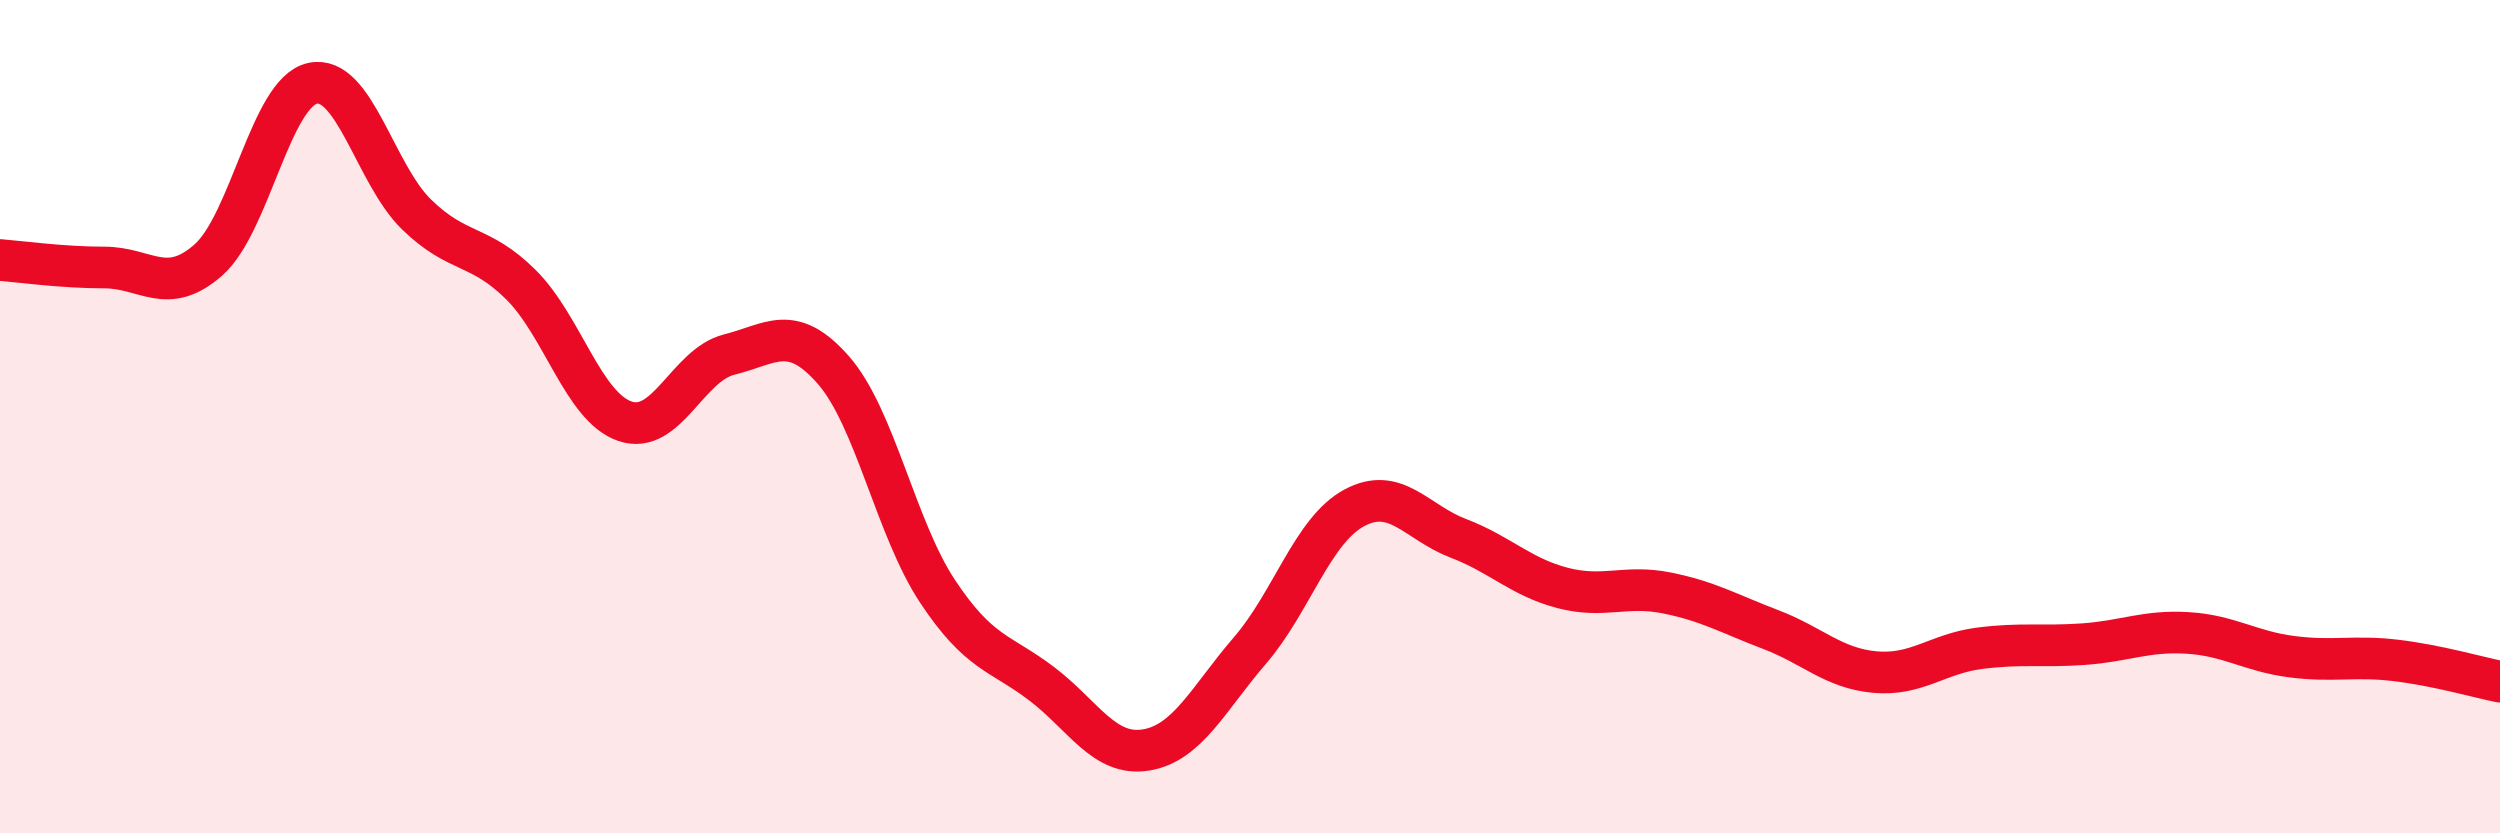
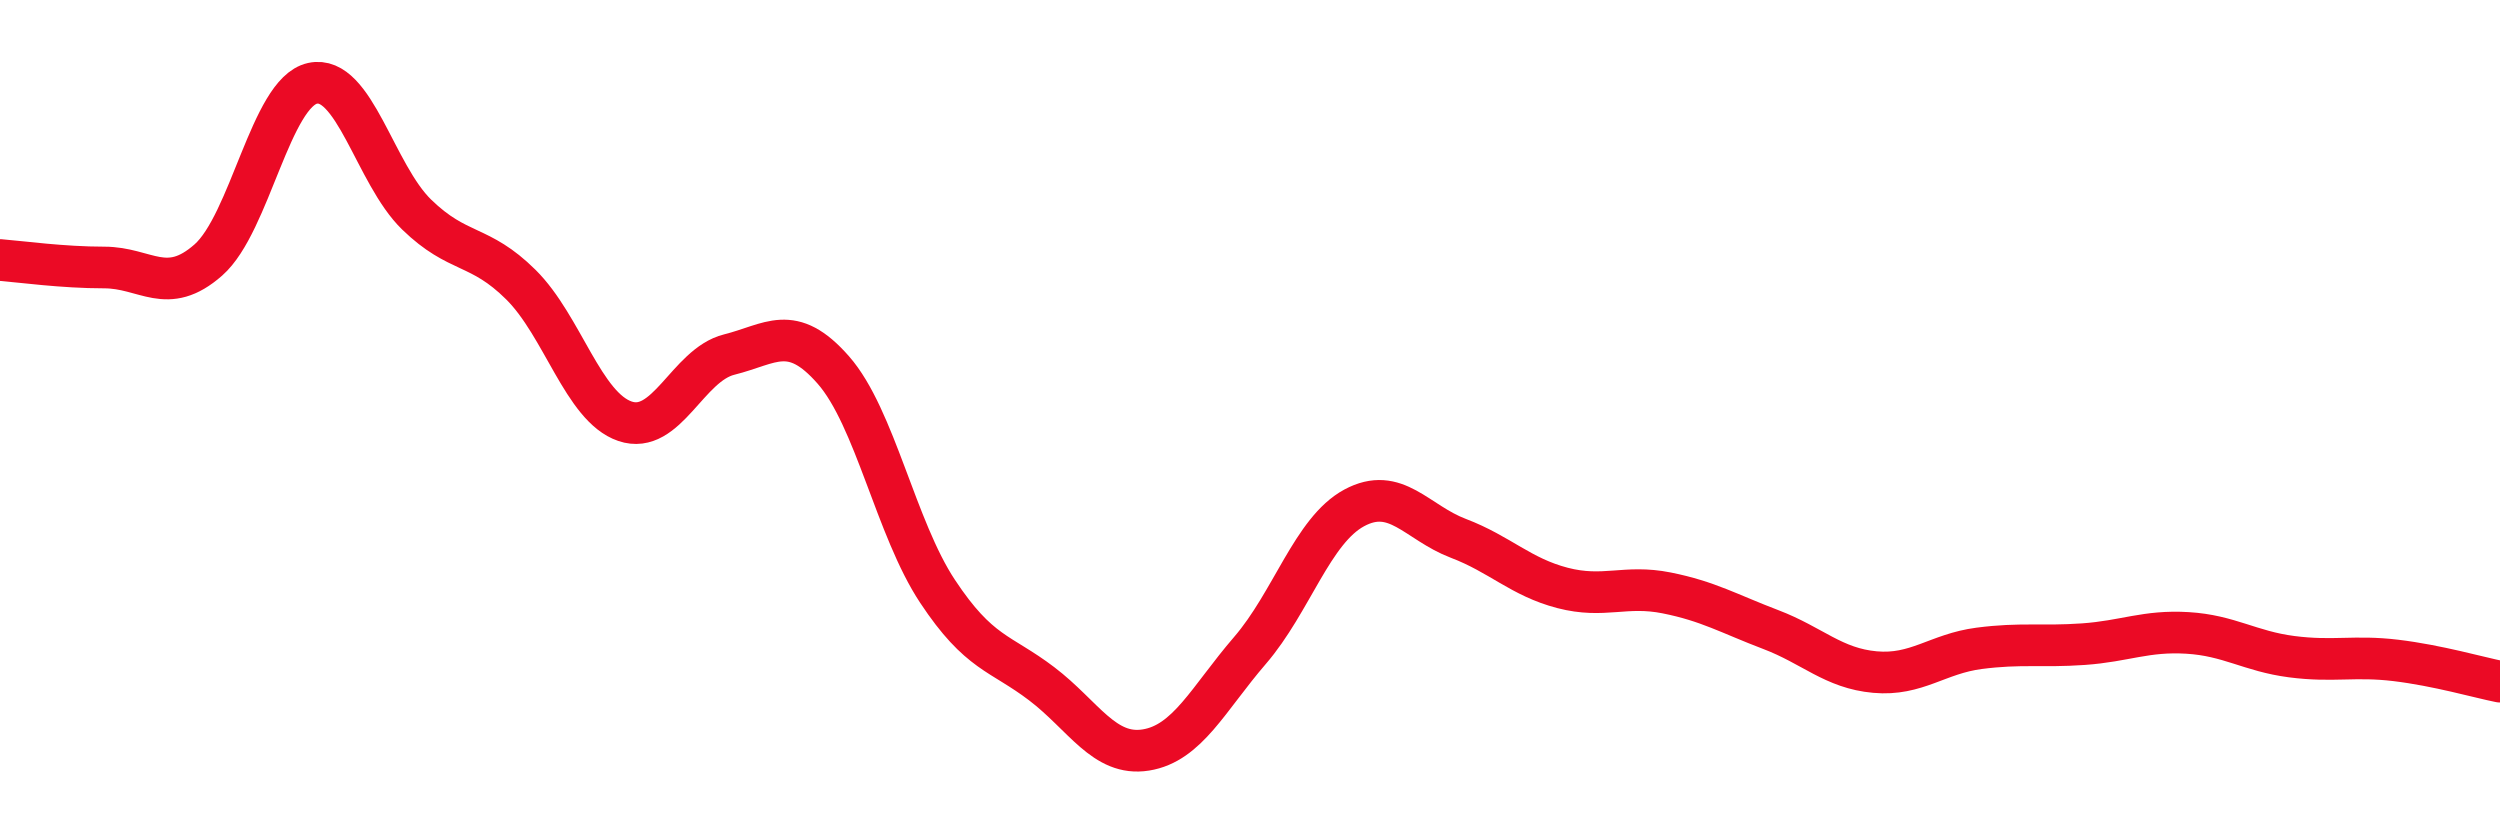
<svg xmlns="http://www.w3.org/2000/svg" width="60" height="20" viewBox="0 0 60 20">
-   <path d="M 0,6.24 C 0.5,6.28 1.5,6.42 2.5,6.42 C 3.5,6.42 4,7.12 5,6.24 C 6,5.36 6.5,2.22 7.5,2 C 8.5,1.78 9,4.18 10,5.15 C 11,6.12 11.5,5.84 12.5,6.83 C 13.5,7.82 14,9.77 15,10.11 C 16,10.45 16.5,8.76 17.5,8.51 C 18.5,8.26 19,7.74 20,8.88 C 21,10.02 21.5,12.68 22.5,14.19 C 23.5,15.7 24,15.65 25,16.41 C 26,17.17 26.5,18.16 27.5,18 C 28.5,17.84 29,16.77 30,15.61 C 31,14.45 31.5,12.73 32.5,12.19 C 33.5,11.65 34,12.54 35,12.92 C 36,13.3 36.5,13.85 37.5,14.11 C 38.5,14.37 39,14.03 40,14.23 C 41,14.43 41.5,14.73 42.5,15.11 C 43.5,15.49 44,16.04 45,16.13 C 46,16.22 46.5,15.69 47.5,15.56 C 48.5,15.43 49,15.53 50,15.46 C 51,15.39 51.5,15.13 52.5,15.19 C 53.5,15.25 54,15.63 55,15.76 C 56,15.89 56.5,15.73 57.5,15.85 C 58.5,15.97 59.5,16.26 60,16.36L60 20L0 20Z" fill="#EB0A25" opacity="0.1" stroke-linecap="round" stroke-linejoin="round" />
  <path d="M 0,6.24 C 0.5,6.28 1.5,6.42 2.5,6.42 C 3.5,6.42 4,7.12 5,6.24 C 6,5.36 6.5,2.22 7.5,2 C 8.5,1.78 9,4.18 10,5.15 C 11,6.12 11.5,5.84 12.5,6.83 C 13.5,7.82 14,9.77 15,10.11 C 16,10.45 16.5,8.76 17.5,8.51 C 18.5,8.26 19,7.74 20,8.88 C 21,10.02 21.5,12.68 22.5,14.19 C 23.5,15.7 24,15.65 25,16.41 C 26,17.17 26.5,18.16 27.5,18 C 28.5,17.84 29,16.77 30,15.61 C 31,14.45 31.5,12.73 32.5,12.19 C 33.5,11.65 34,12.54 35,12.92 C 36,13.3 36.5,13.85 37.5,14.11 C 38.5,14.37 39,14.03 40,14.23 C 41,14.43 41.5,14.73 42.5,15.11 C 43.5,15.49 44,16.04 45,16.13 C 46,16.22 46.5,15.69 47.5,15.56 C 48.5,15.43 49,15.53 50,15.46 C 51,15.39 51.5,15.13 52.5,15.19 C 53.5,15.25 54,15.63 55,15.76 C 56,15.89 56.5,15.73 57.5,15.85 C 58.5,15.97 59.5,16.26 60,16.36" stroke="#EB0A25" stroke-width="1" fill="none" stroke-linecap="round" stroke-linejoin="round" />
</svg>